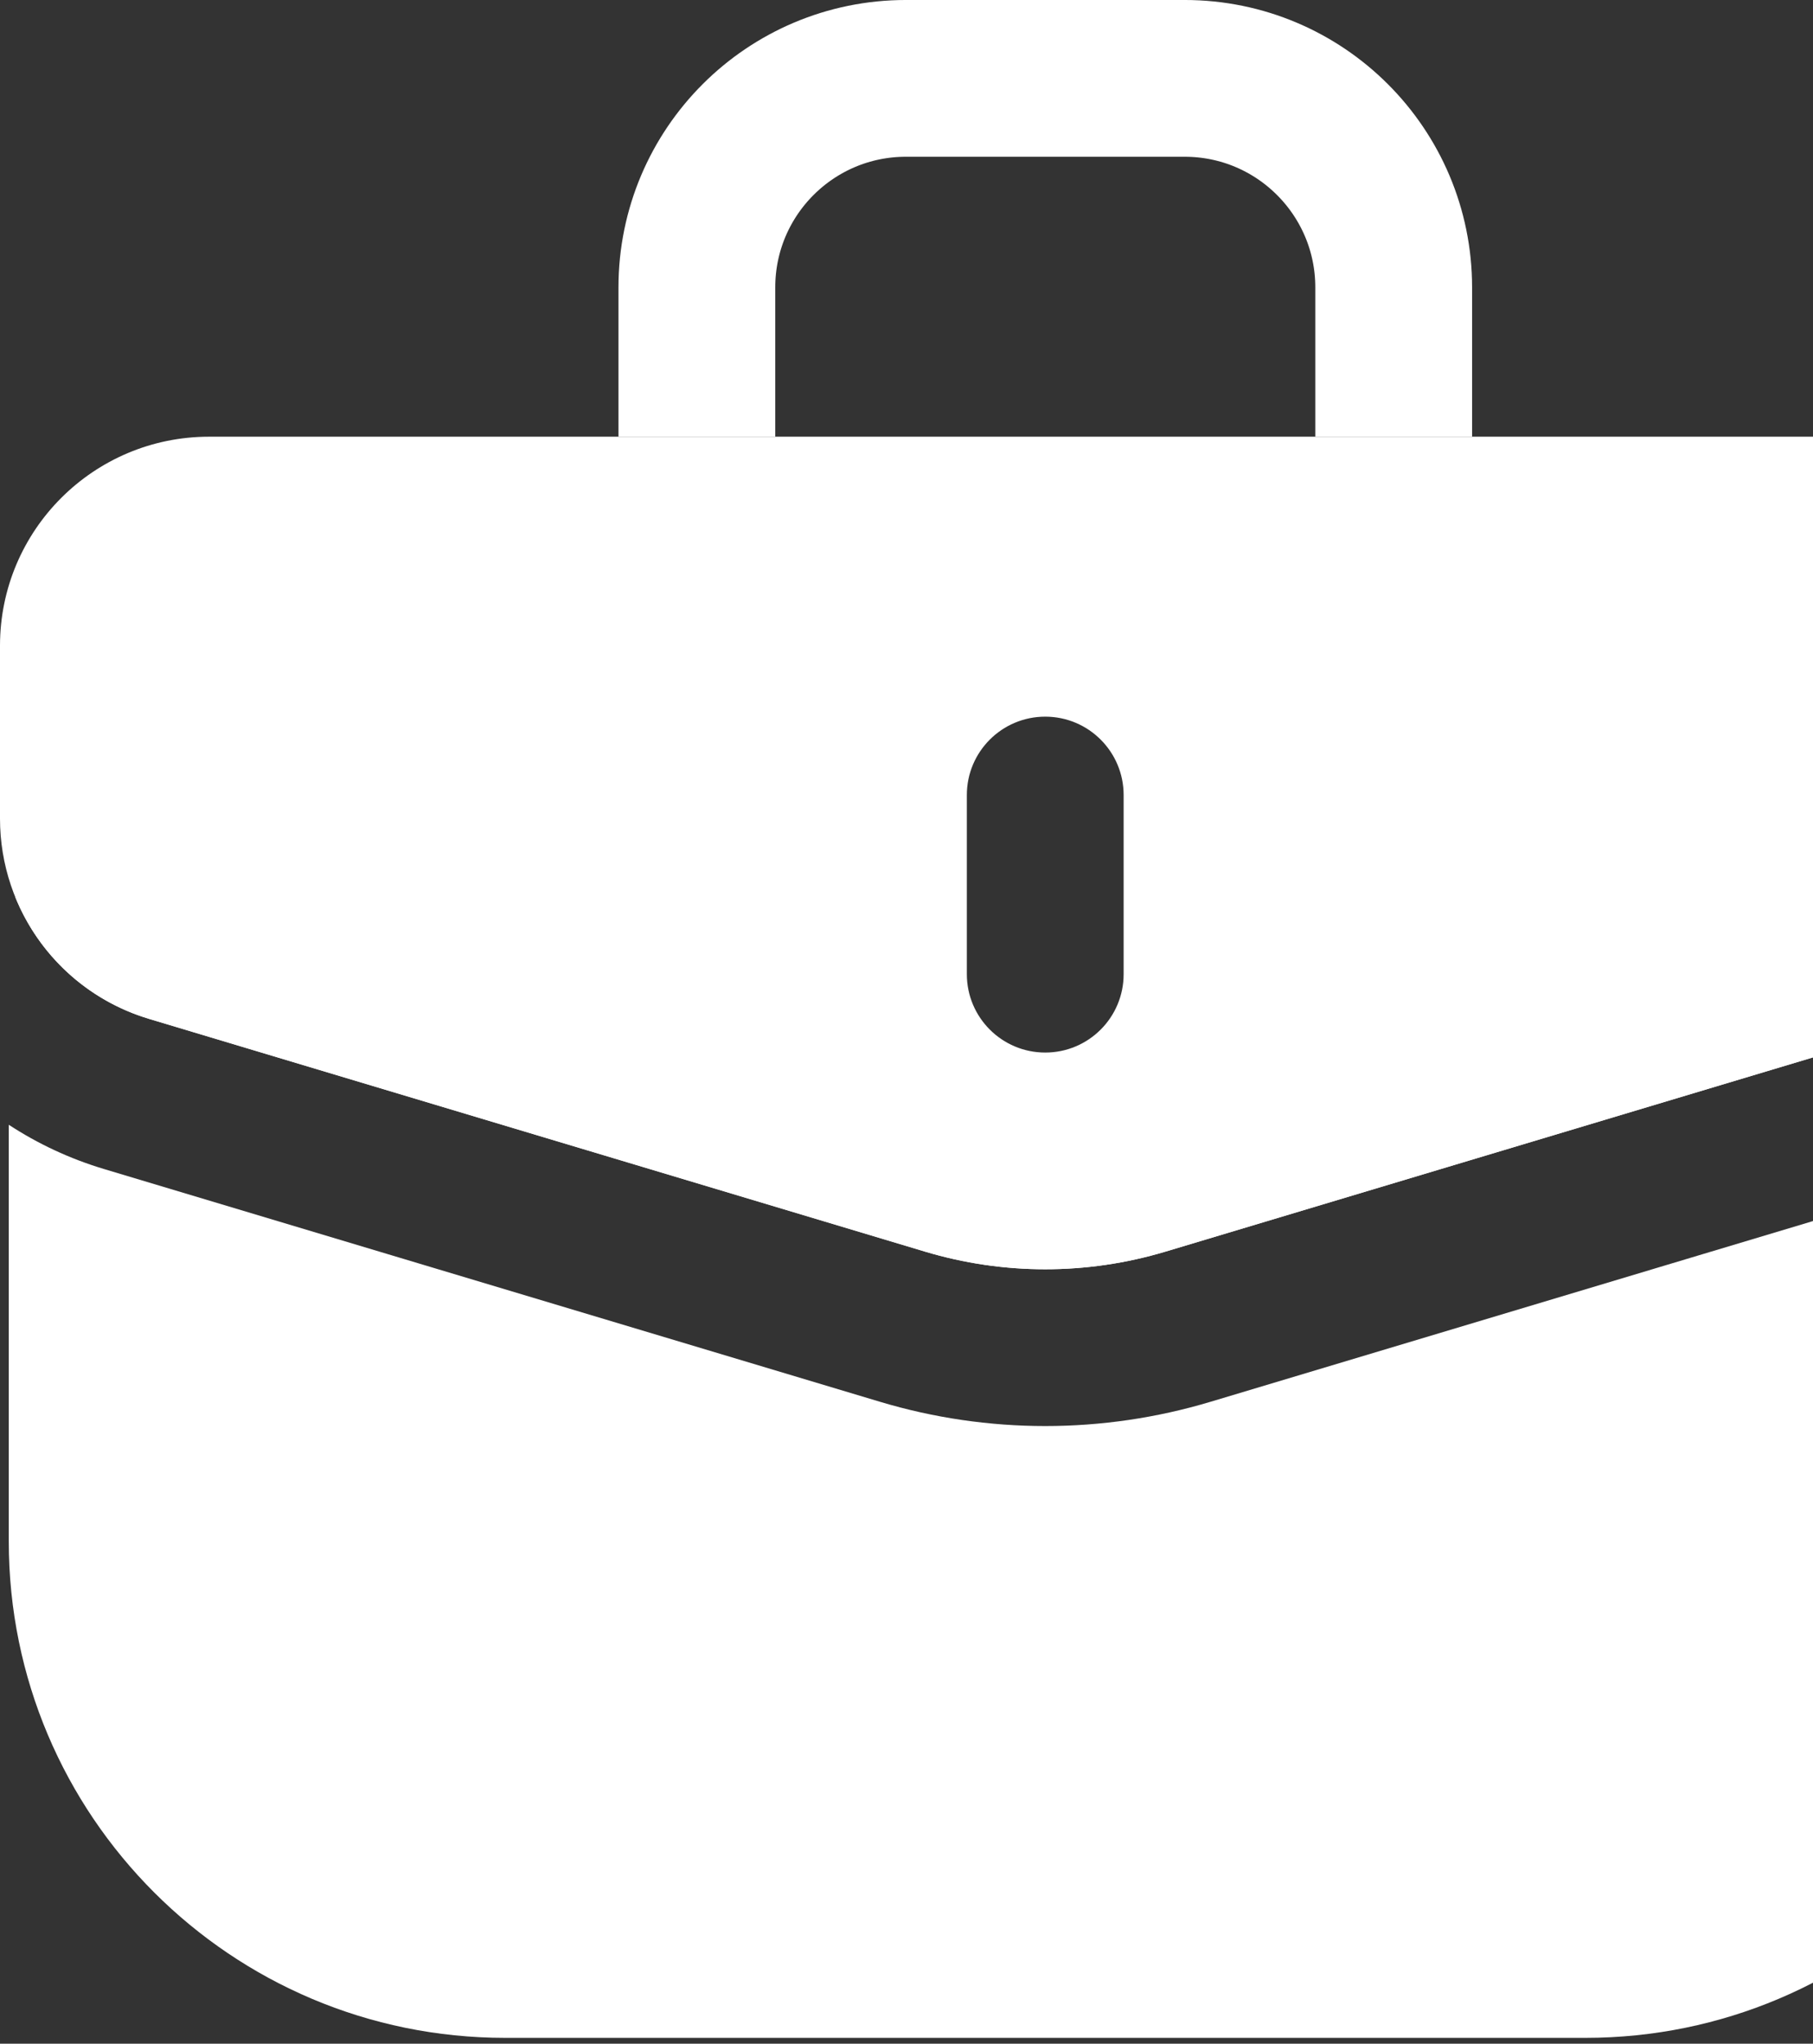
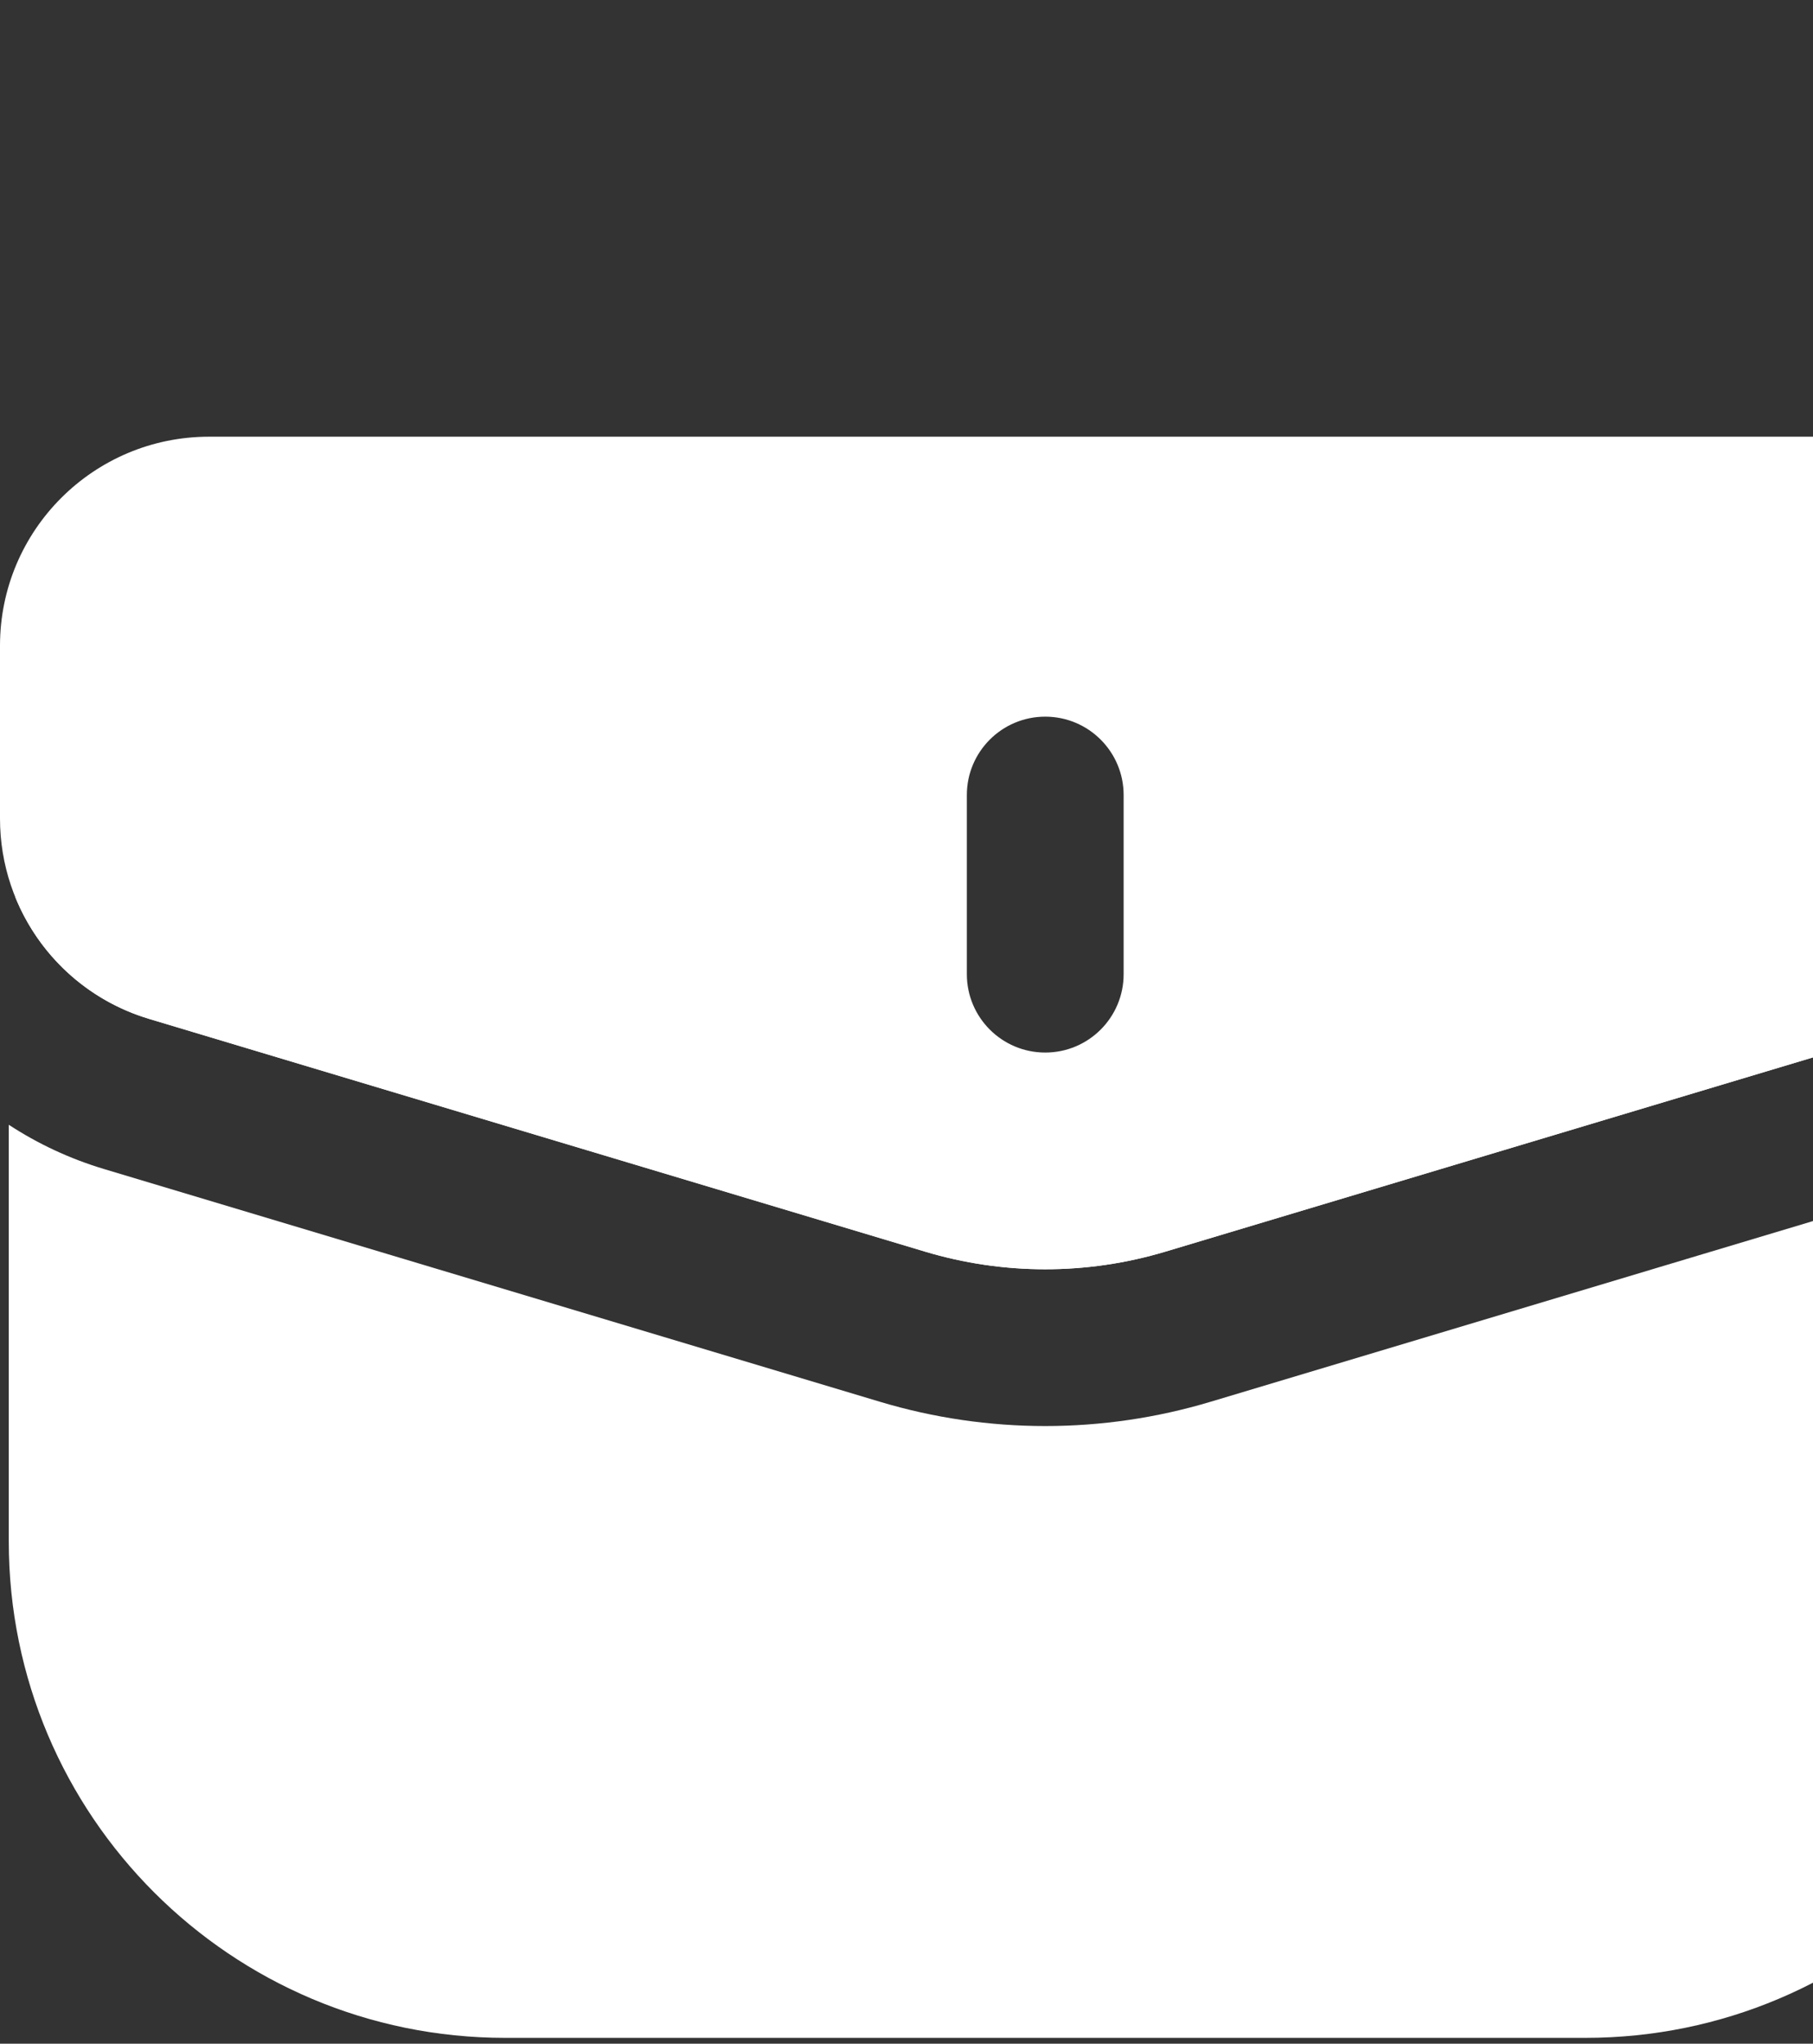
<svg xmlns="http://www.w3.org/2000/svg" width="102" height="115" viewBox="0 0 102 115" fill="none">
  <rect x="0" y="0" width="102" height="115" fill="#333333" stroke="none" />
  <path d="M105.851 24.573C112.346 24.573 117.611 29.839 117.611 36.334V46.065C117.611 51.259 114.205 55.837 109.23 57.33L65.564 70.43C61.156 71.752 56.456 71.752 52.047 70.43L8.382 57.33C3.407 55.838 1.28471e-05 51.259 0 46.065V36.334C0 29.839 5.266 24.573 11.762 24.573H105.851ZM58.806 40.326C56.37 40.326 54.395 42.3 54.395 44.736V54.817C54.396 57.253 56.37 59.227 58.806 59.227C61.241 59.227 63.216 57.253 63.216 54.817V44.736C63.216 42.301 61.241 40.326 58.806 40.326Z" fill="white" />
  <path d="M117.125 86.737C117.125 102.164 104.619 114.67 89.192 114.67H28.427C13 114.67 0.494 102.164 0.494 86.737V63.29C2.12 64.354 3.916 65.2 5.847 65.779L49.512 78.879C55.574 80.698 62.037 80.698 68.1 78.879L111.765 65.779C113.699 65.199 115.497 64.35 117.125 63.284V86.737ZM58.81 60.276L116.754 50.467C115.445 53.707 112.726 56.282 109.229 57.331L65.564 70.43C61.156 71.752 56.456 71.752 52.047 70.43L8.382 57.331C4.885 56.282 2.164 53.707 0.855 50.466L58.81 60.276Z" fill="white" />
-   <path d="M78.41 24.572V16.172C78.41 9.676 73.144 4.41 66.649 4.41H50.967C44.472 4.41 39.206 9.676 39.206 16.172L39.206 24.572" stroke="white" stroke-width="8.821" />
</svg>